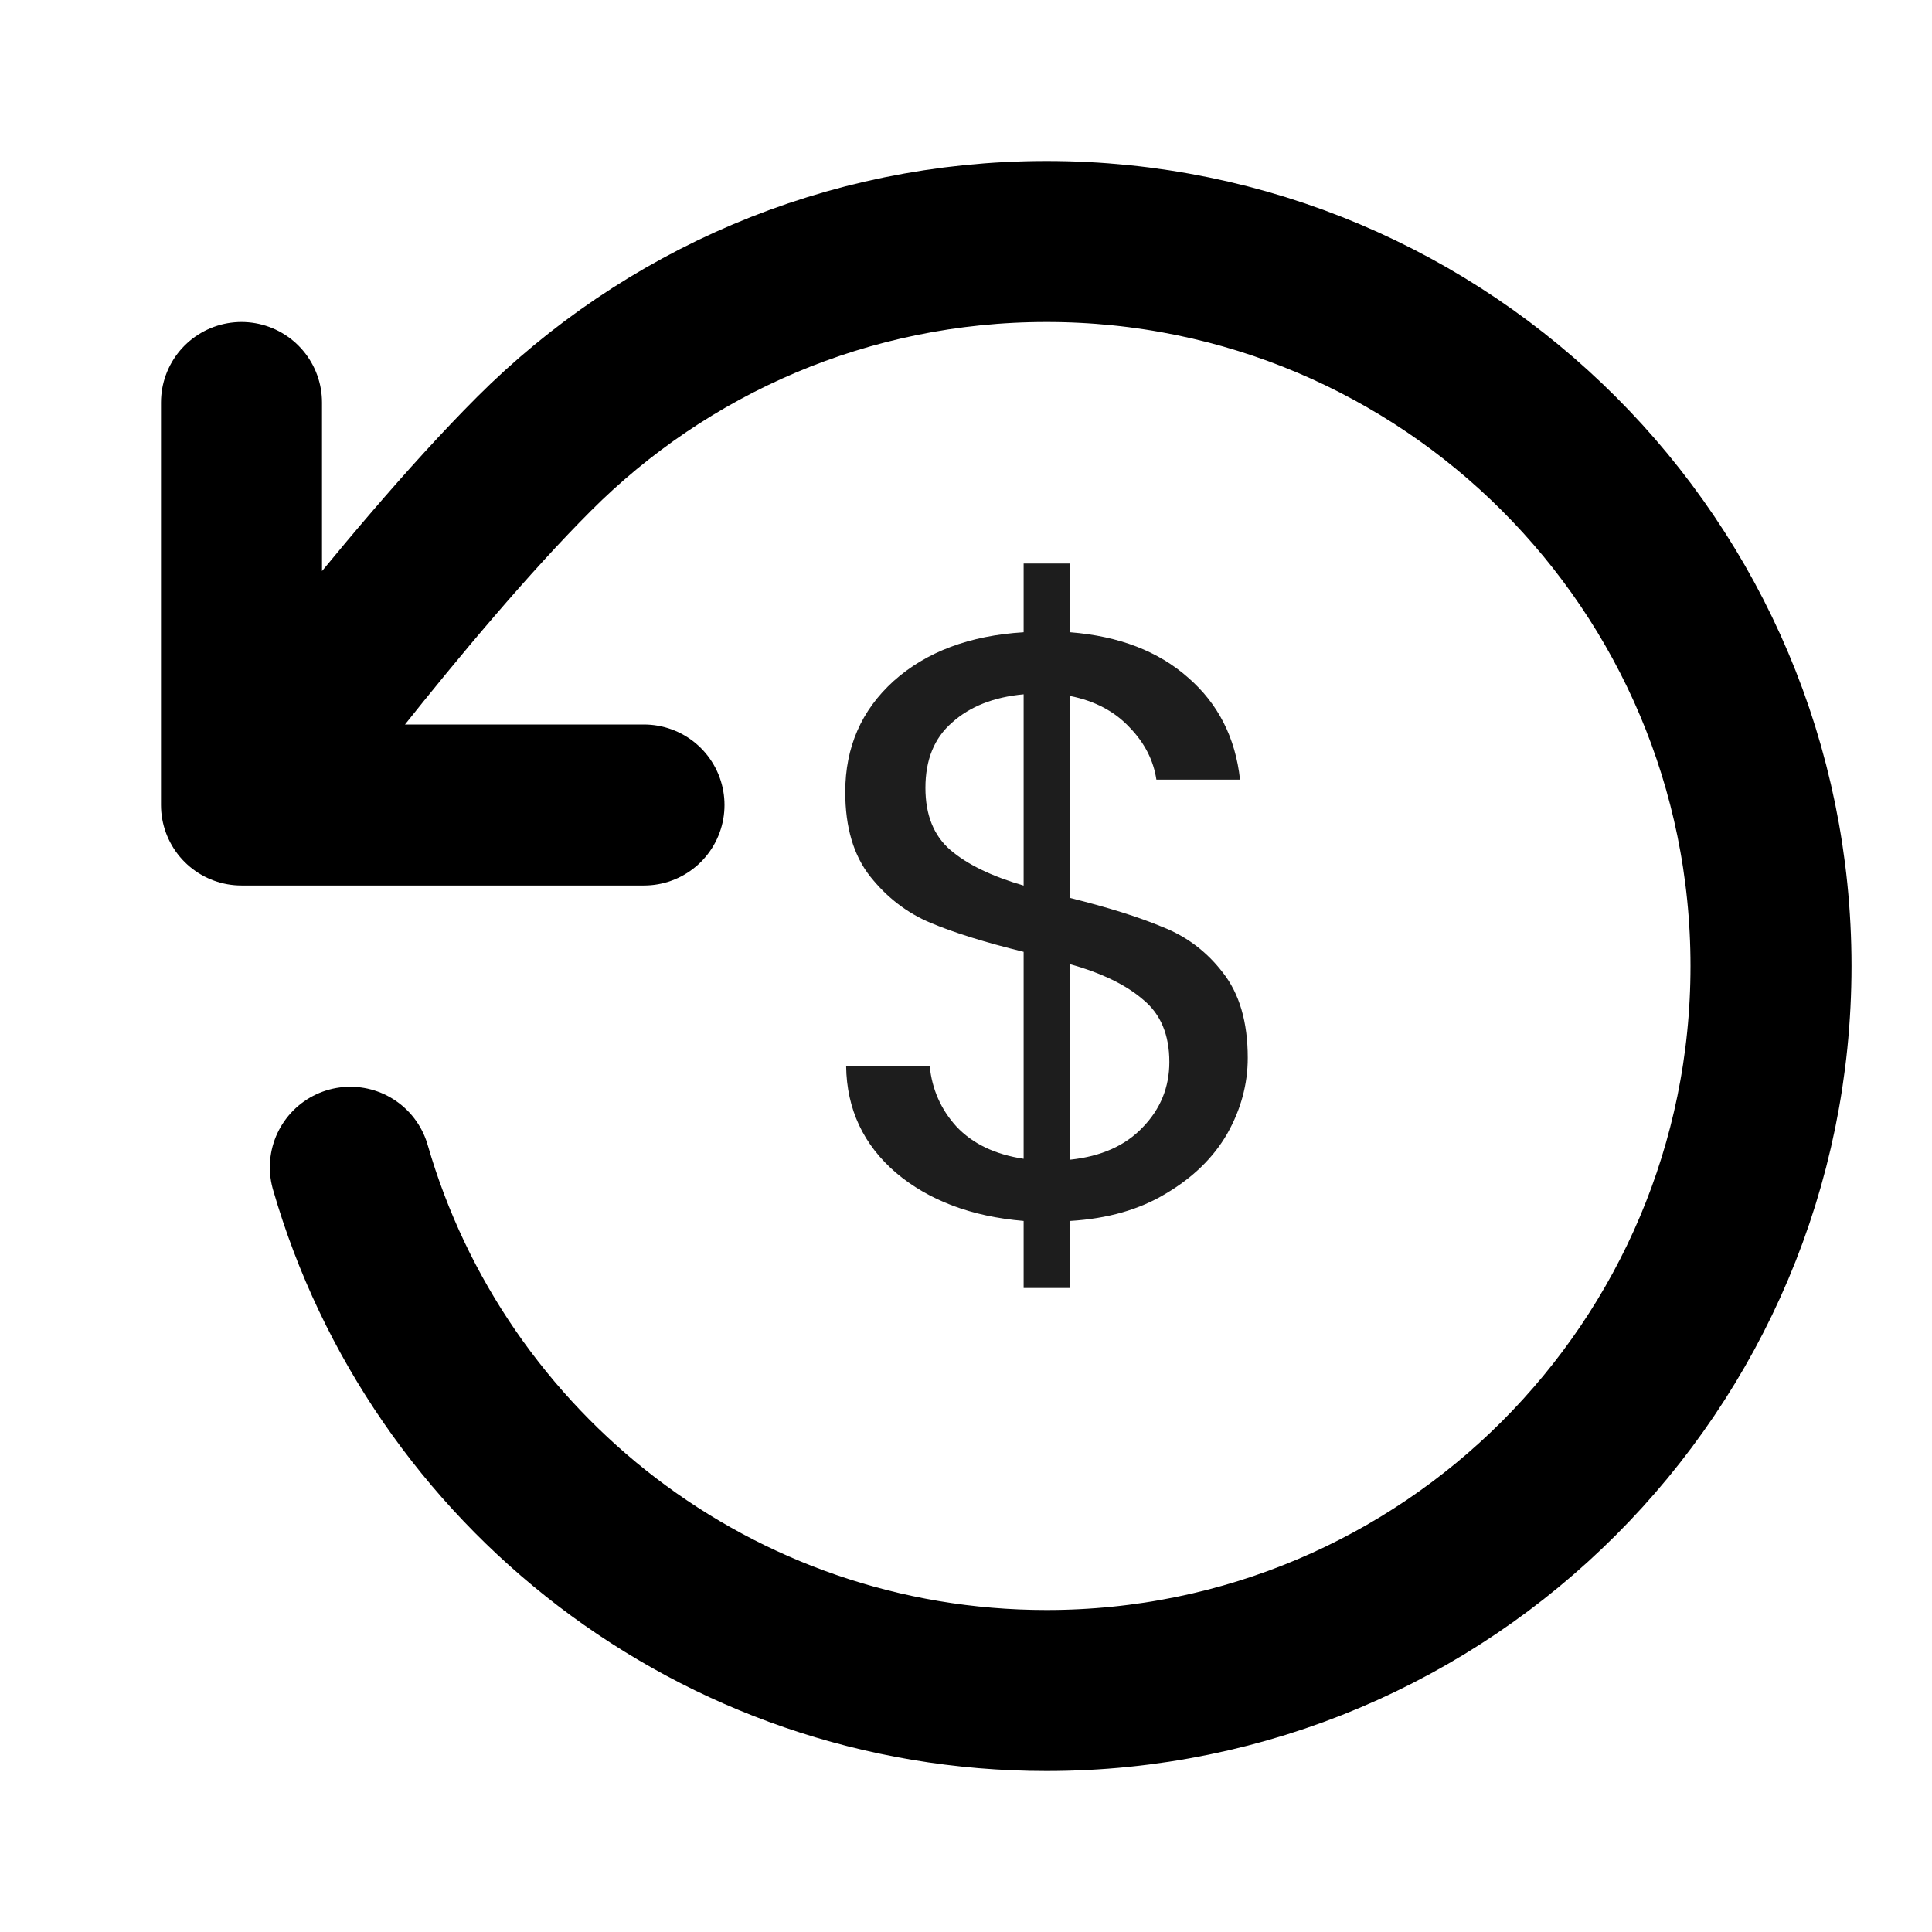
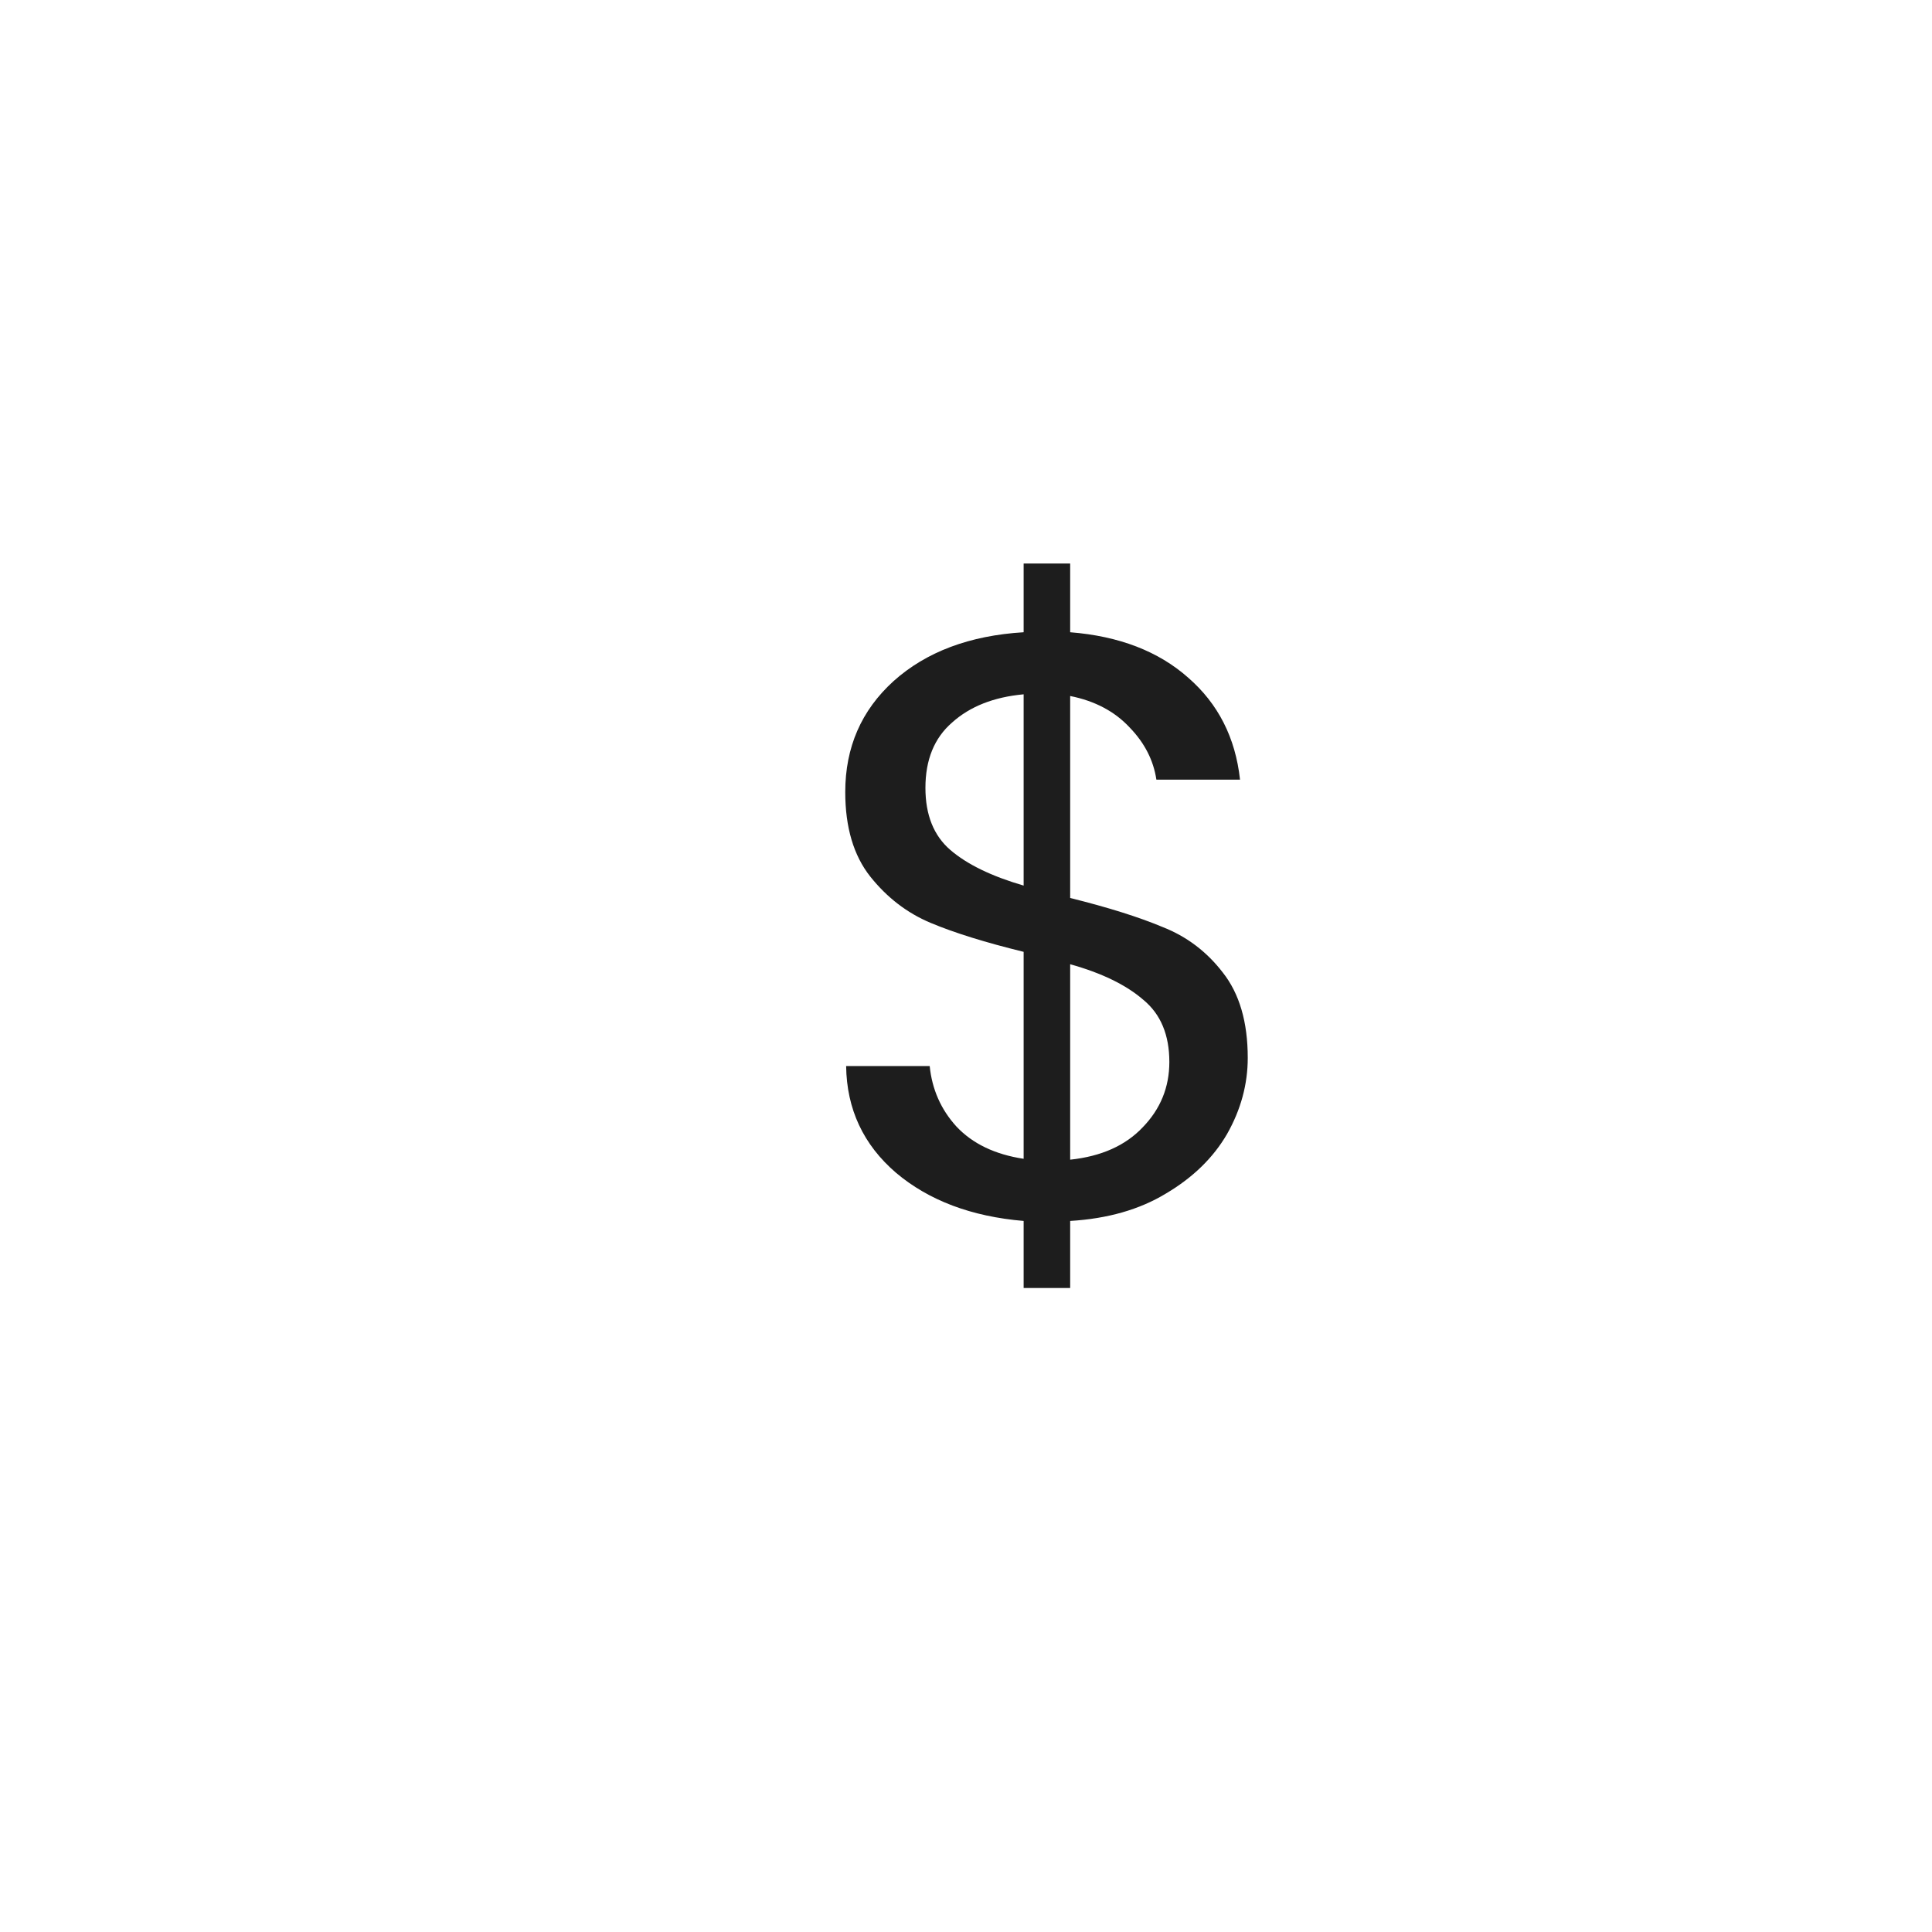
<svg xmlns="http://www.w3.org/2000/svg" fill="none" viewBox="0 0 24 24" height="24" width="24">
  <g id="refresh-cw-01">
-     <path stroke-linejoin="round" stroke-linecap="round" stroke-width="2" stroke="black" d="M3 10C3 10 5.005 7.268 6.634 5.638C8.263 4.008 10.514 3 13 3C17.971 3 22 7.029 22 12C22 16.971 17.971 21 13 21C8.897 21 5.435 18.254 4.352 14.5M3 10V5M3 10H8" id="Icon" />
    <path fill="#1D1D1D" d="M15.5 13.141C15.5 13.47 15.414 13.785 15.243 14.087C15.072 14.382 14.818 14.629 14.483 14.827C14.155 15.026 13.758 15.139 13.294 15.167V16H12.716V15.167C12.067 15.112 11.539 14.913 11.132 14.57C10.725 14.221 10.518 13.778 10.511 13.243H11.549C11.578 13.531 11.688 13.782 11.881 13.994C12.081 14.207 12.359 14.341 12.716 14.395V11.824C12.238 11.707 11.853 11.587 11.56 11.464C11.267 11.341 11.018 11.149 10.81 10.888C10.604 10.627 10.5 10.278 10.5 9.839C10.5 9.283 10.7 8.824 11.1 8.461C11.506 8.097 12.045 7.895 12.716 7.854V7H13.294V7.854C13.901 7.902 14.39 8.09 14.761 8.419C15.132 8.742 15.347 9.163 15.404 9.685H14.365C14.329 9.445 14.219 9.229 14.033 9.037C13.848 8.838 13.601 8.707 13.294 8.646V11.155C13.765 11.272 14.147 11.392 14.44 11.515C14.74 11.632 14.99 11.821 15.19 12.081C15.396 12.342 15.5 12.695 15.5 13.141ZM11.496 9.787C11.496 10.123 11.599 10.381 11.806 10.559C12.013 10.737 12.317 10.885 12.716 11.001V8.625C12.345 8.659 12.049 8.776 11.828 8.975C11.606 9.167 11.496 9.438 11.496 9.787ZM13.294 14.406C13.68 14.365 13.98 14.231 14.194 14.005C14.415 13.778 14.526 13.507 14.526 13.192C14.526 12.856 14.419 12.599 14.204 12.421C13.99 12.235 13.687 12.088 13.294 11.978V14.406Z" id="$" />
  </g>
</svg>